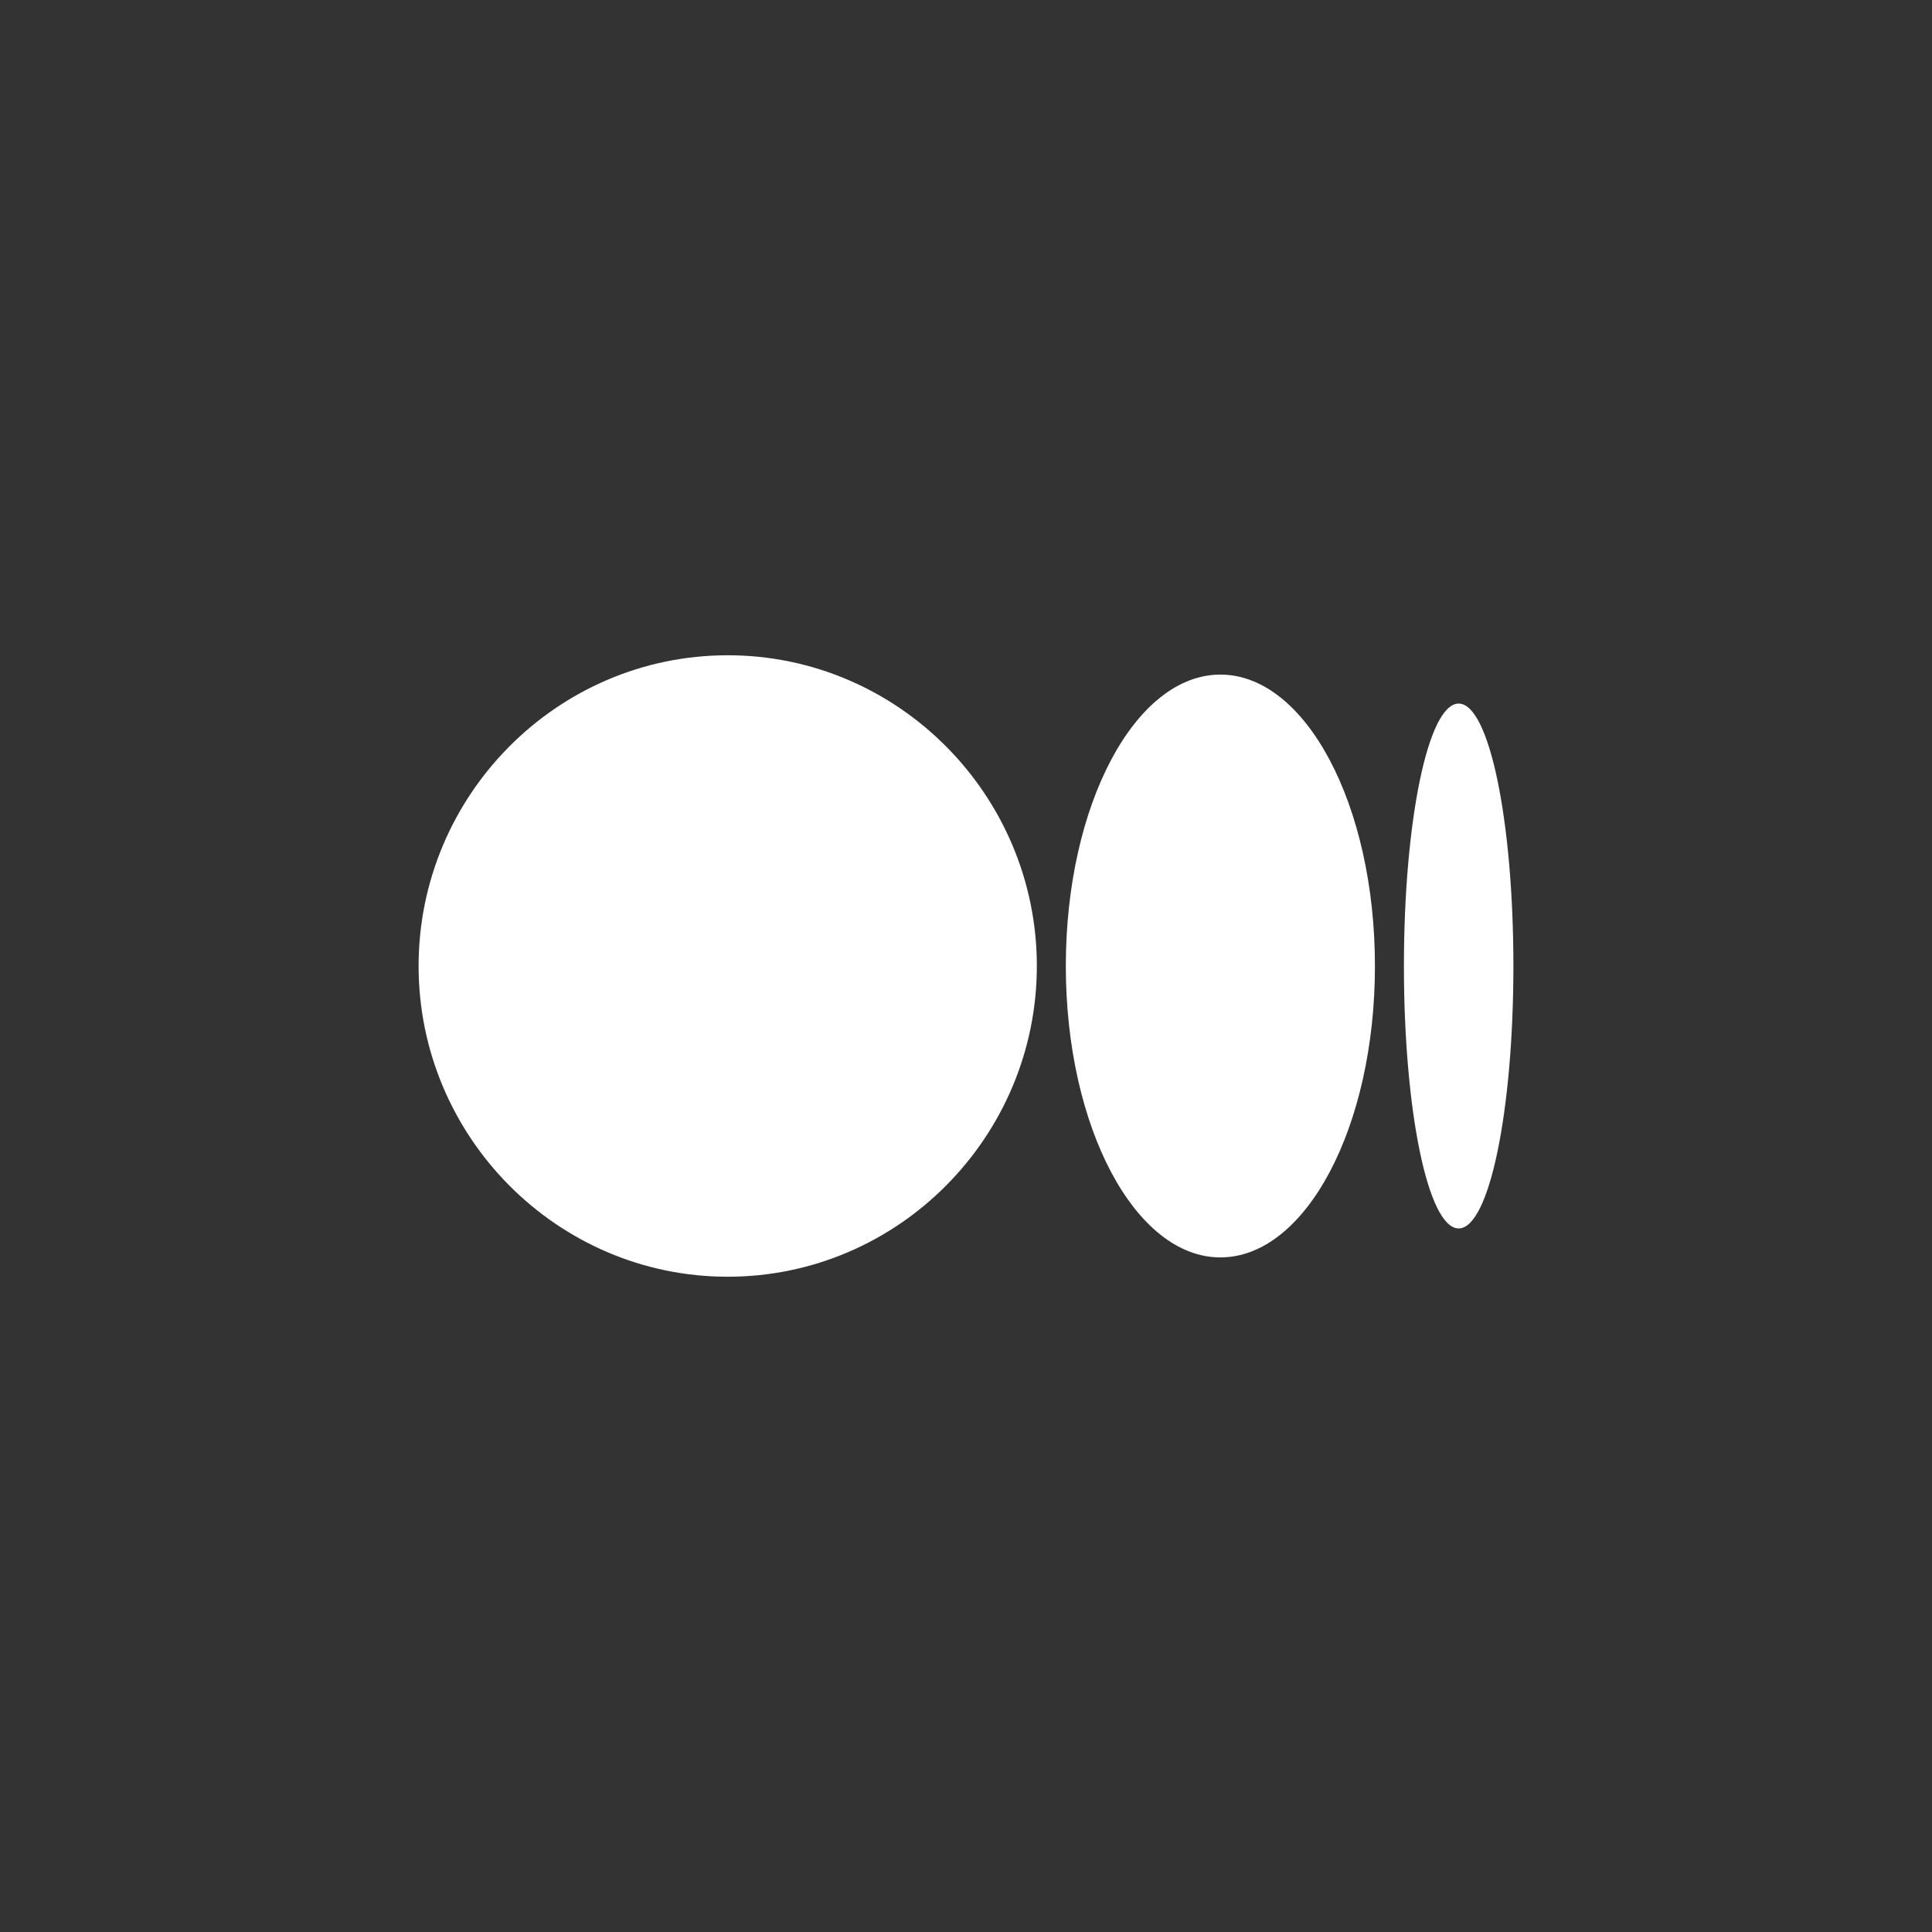
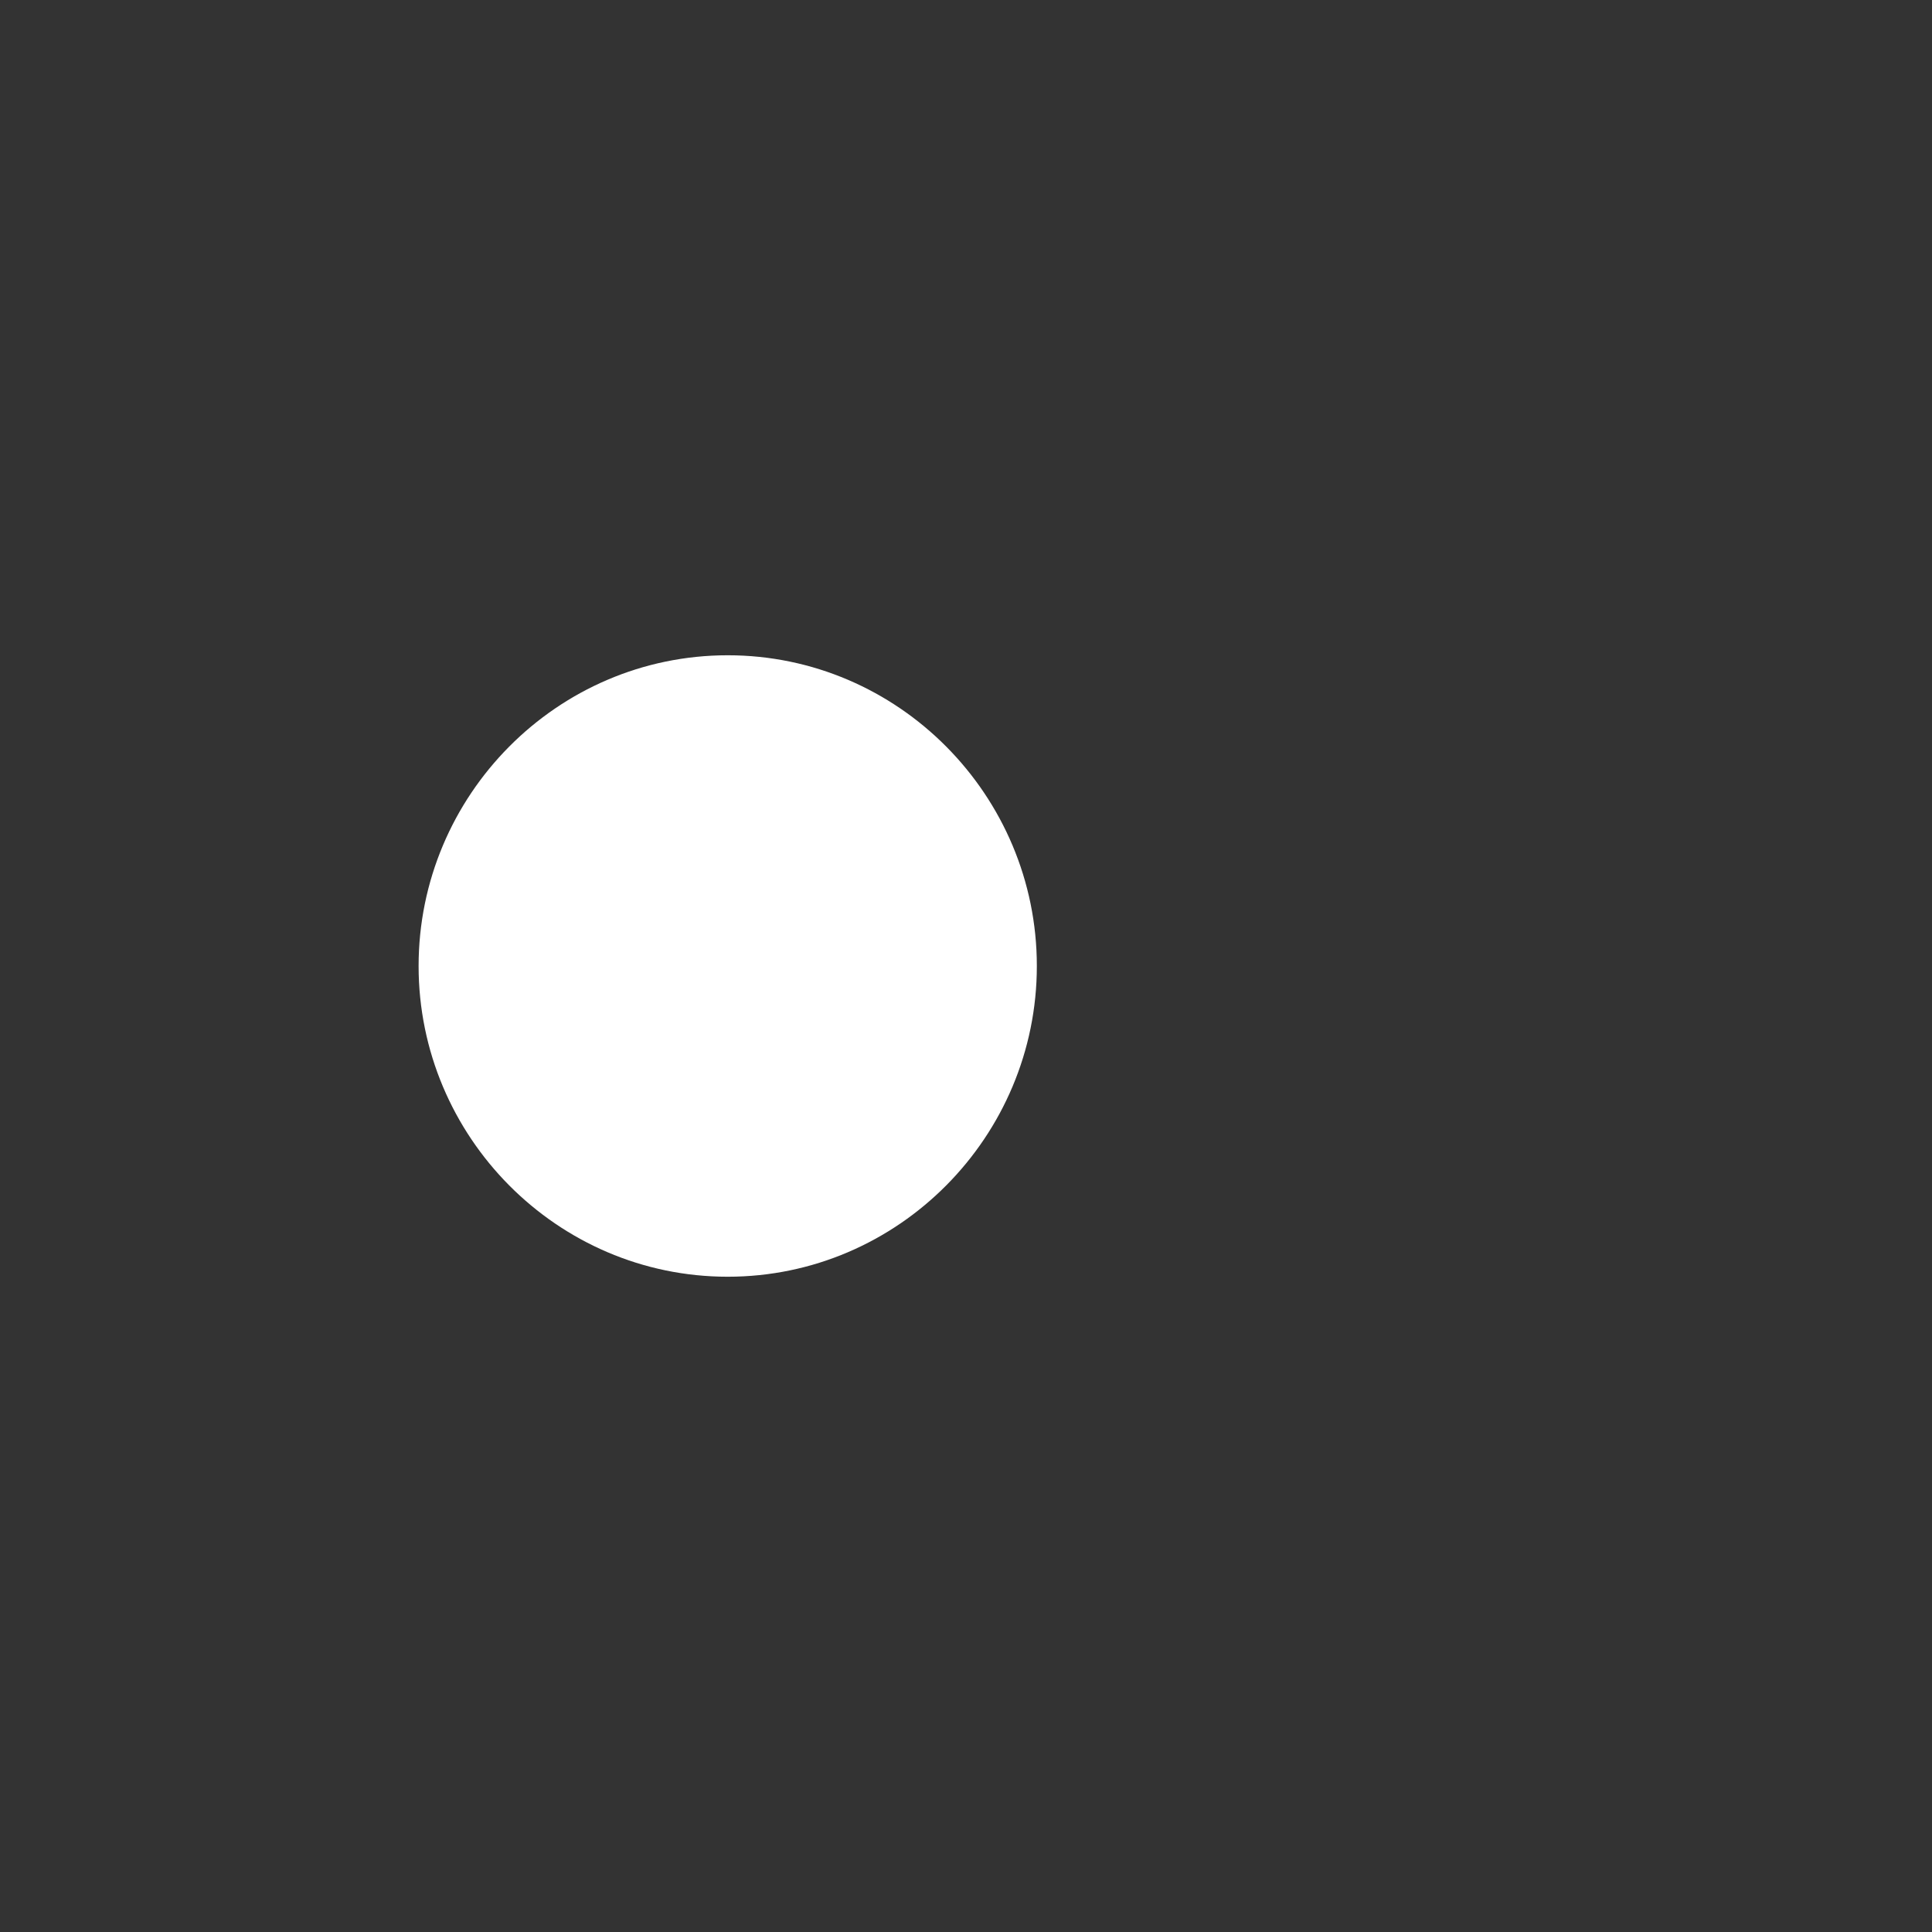
<svg xmlns="http://www.w3.org/2000/svg" version="1.1" id="Layer_1" x="0px" y="0px" viewBox="0 0 120 120" style="enable-background:new 0 0 120 120;" xml:space="preserve">
  <rect x="0" y="0" width="120" height="120" fill="#333333" stroke="none" />
  <style type="text/css">
	.st0{fill:#FFFFFF;}
</style>
  <g>
    <path class="st0" d="M64.4,60c0,10.6-8.6,19.3-19.2,19.3S26,70.6,26,60s8.6-19.3,19.2-19.3S64.4,49.4,64.4,60" />
-     <path class="st0" d="M85.4,60c0,10-4.3,18.1-9.6,18.1S66.2,70,66.2,60s4.3-18.1,9.6-18.1S85.4,50,85.4,60" />
-     <path class="st0" d="M94,60c0,9-1.5,16.3-3.4,16.3S87.2,69,87.2,60s1.5-16.3,3.4-16.3S94,51,94,60" />
  </g>
</svg>